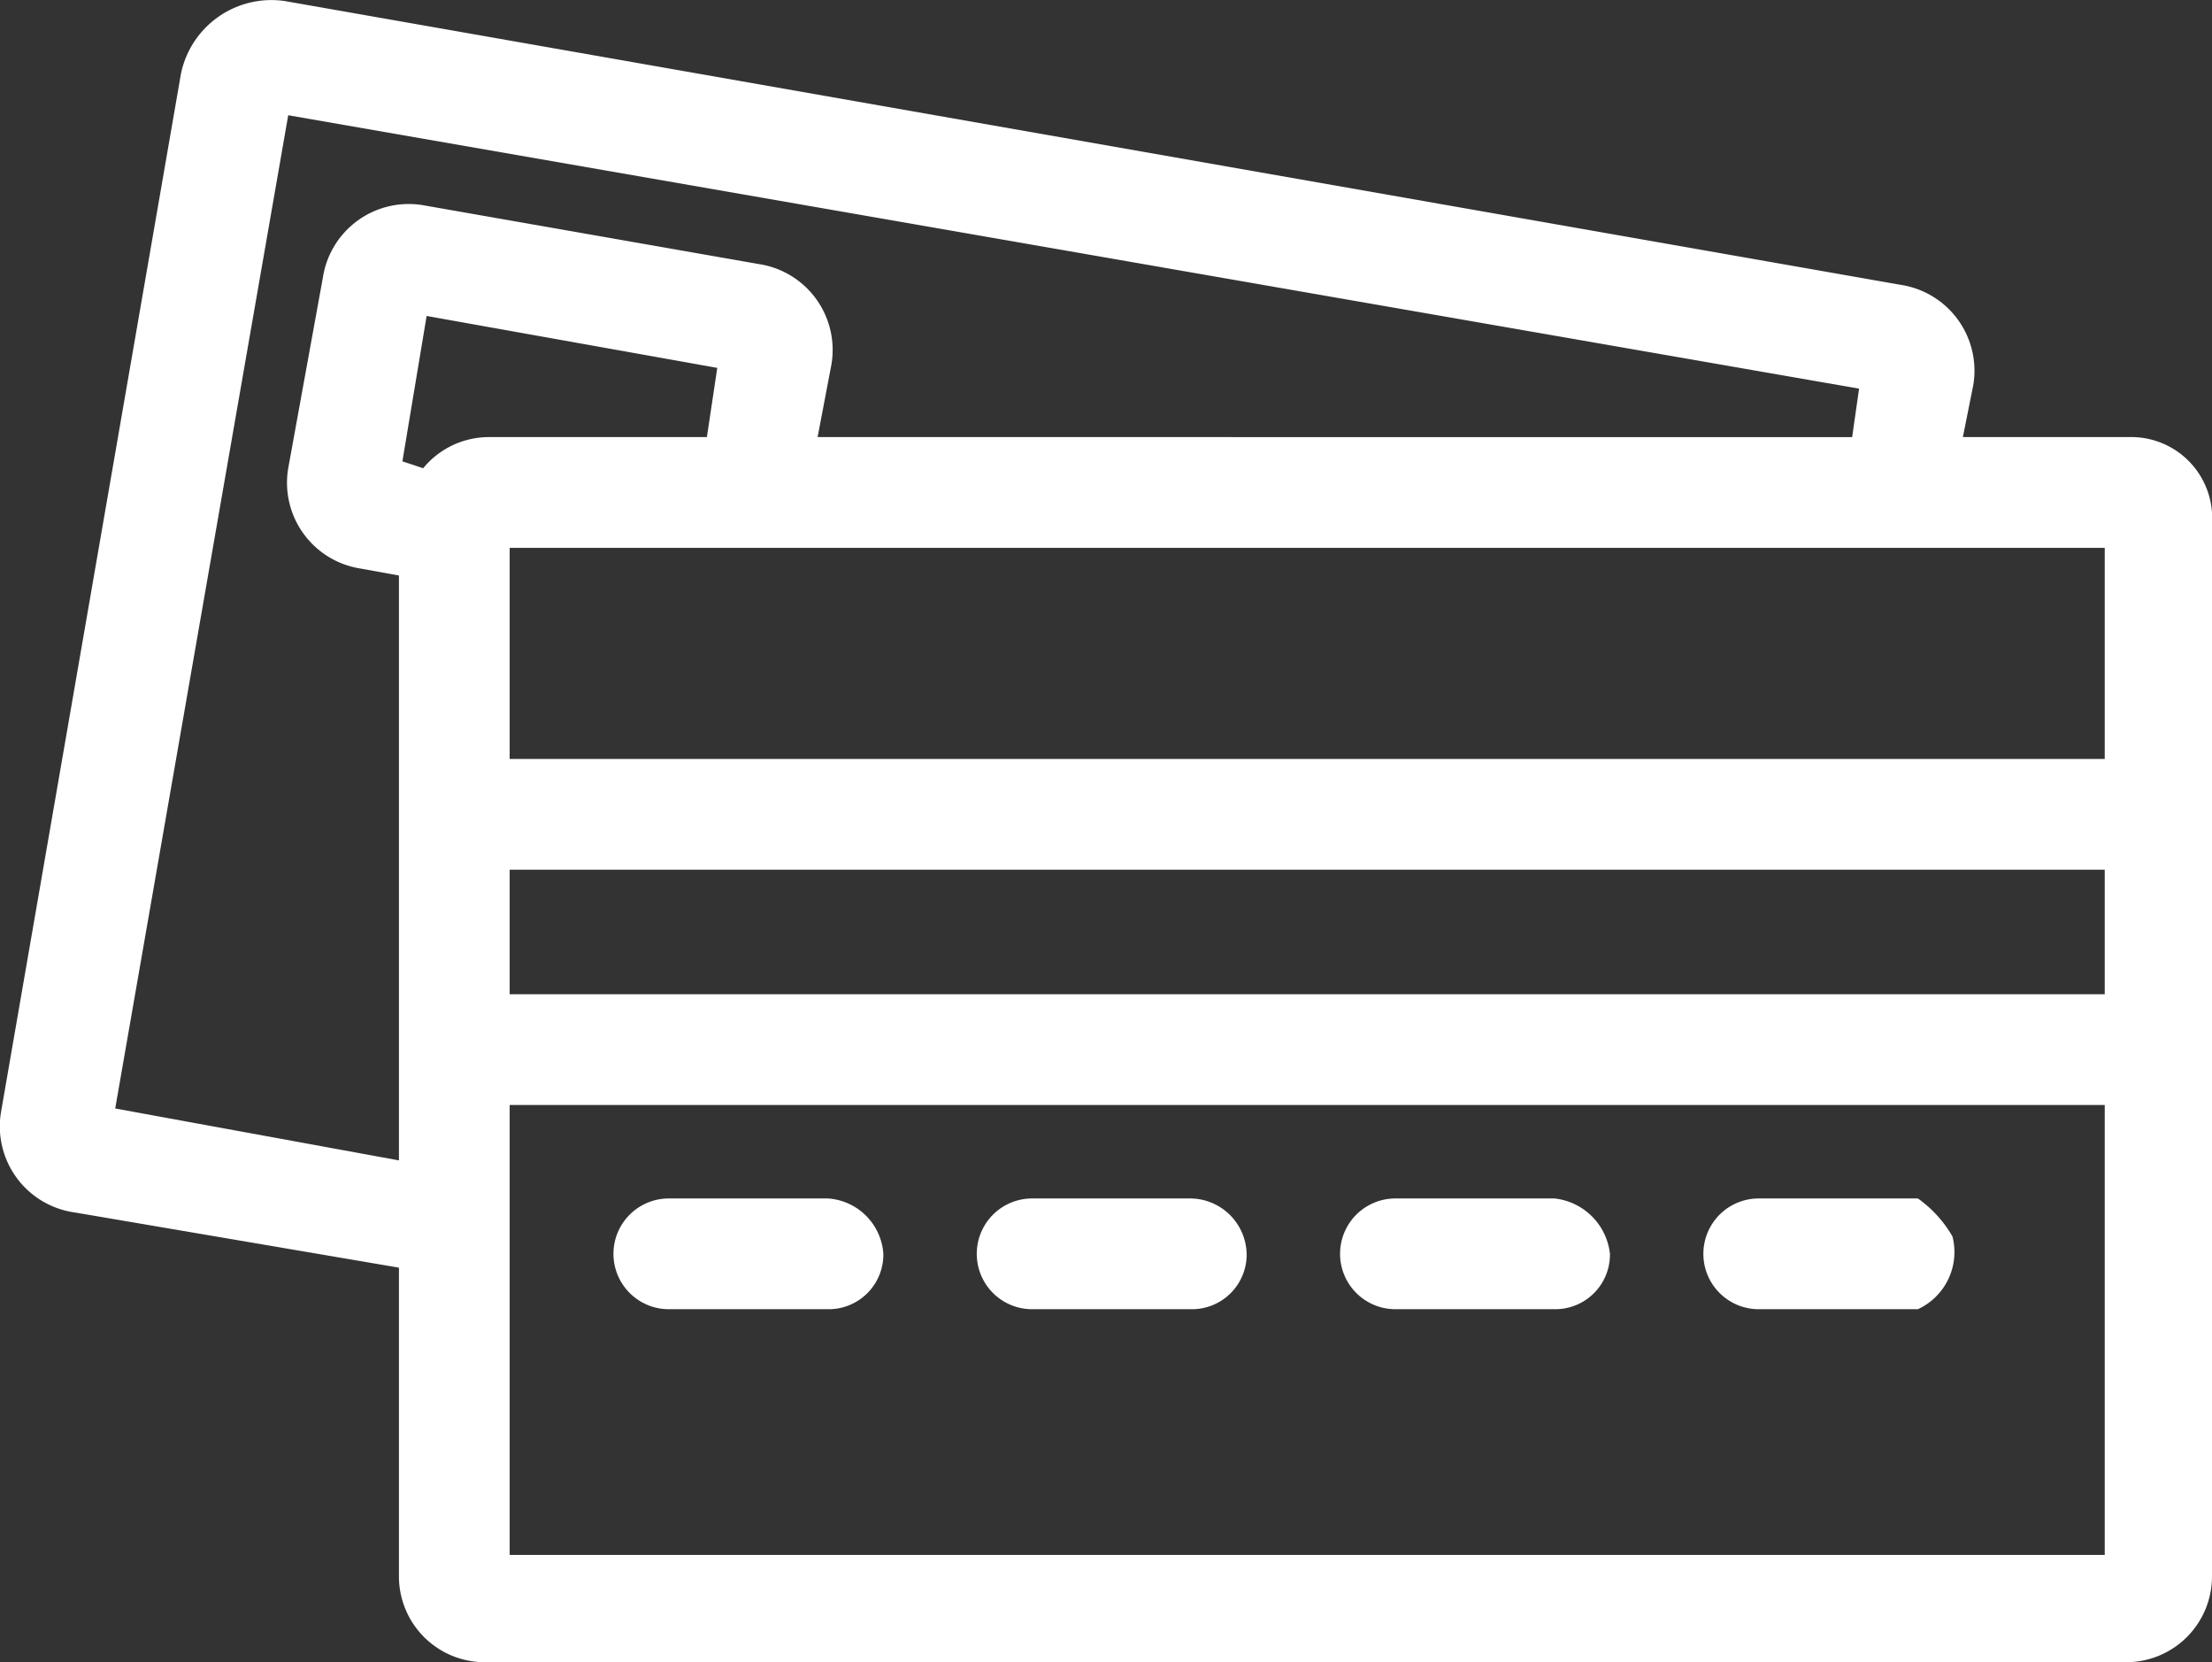
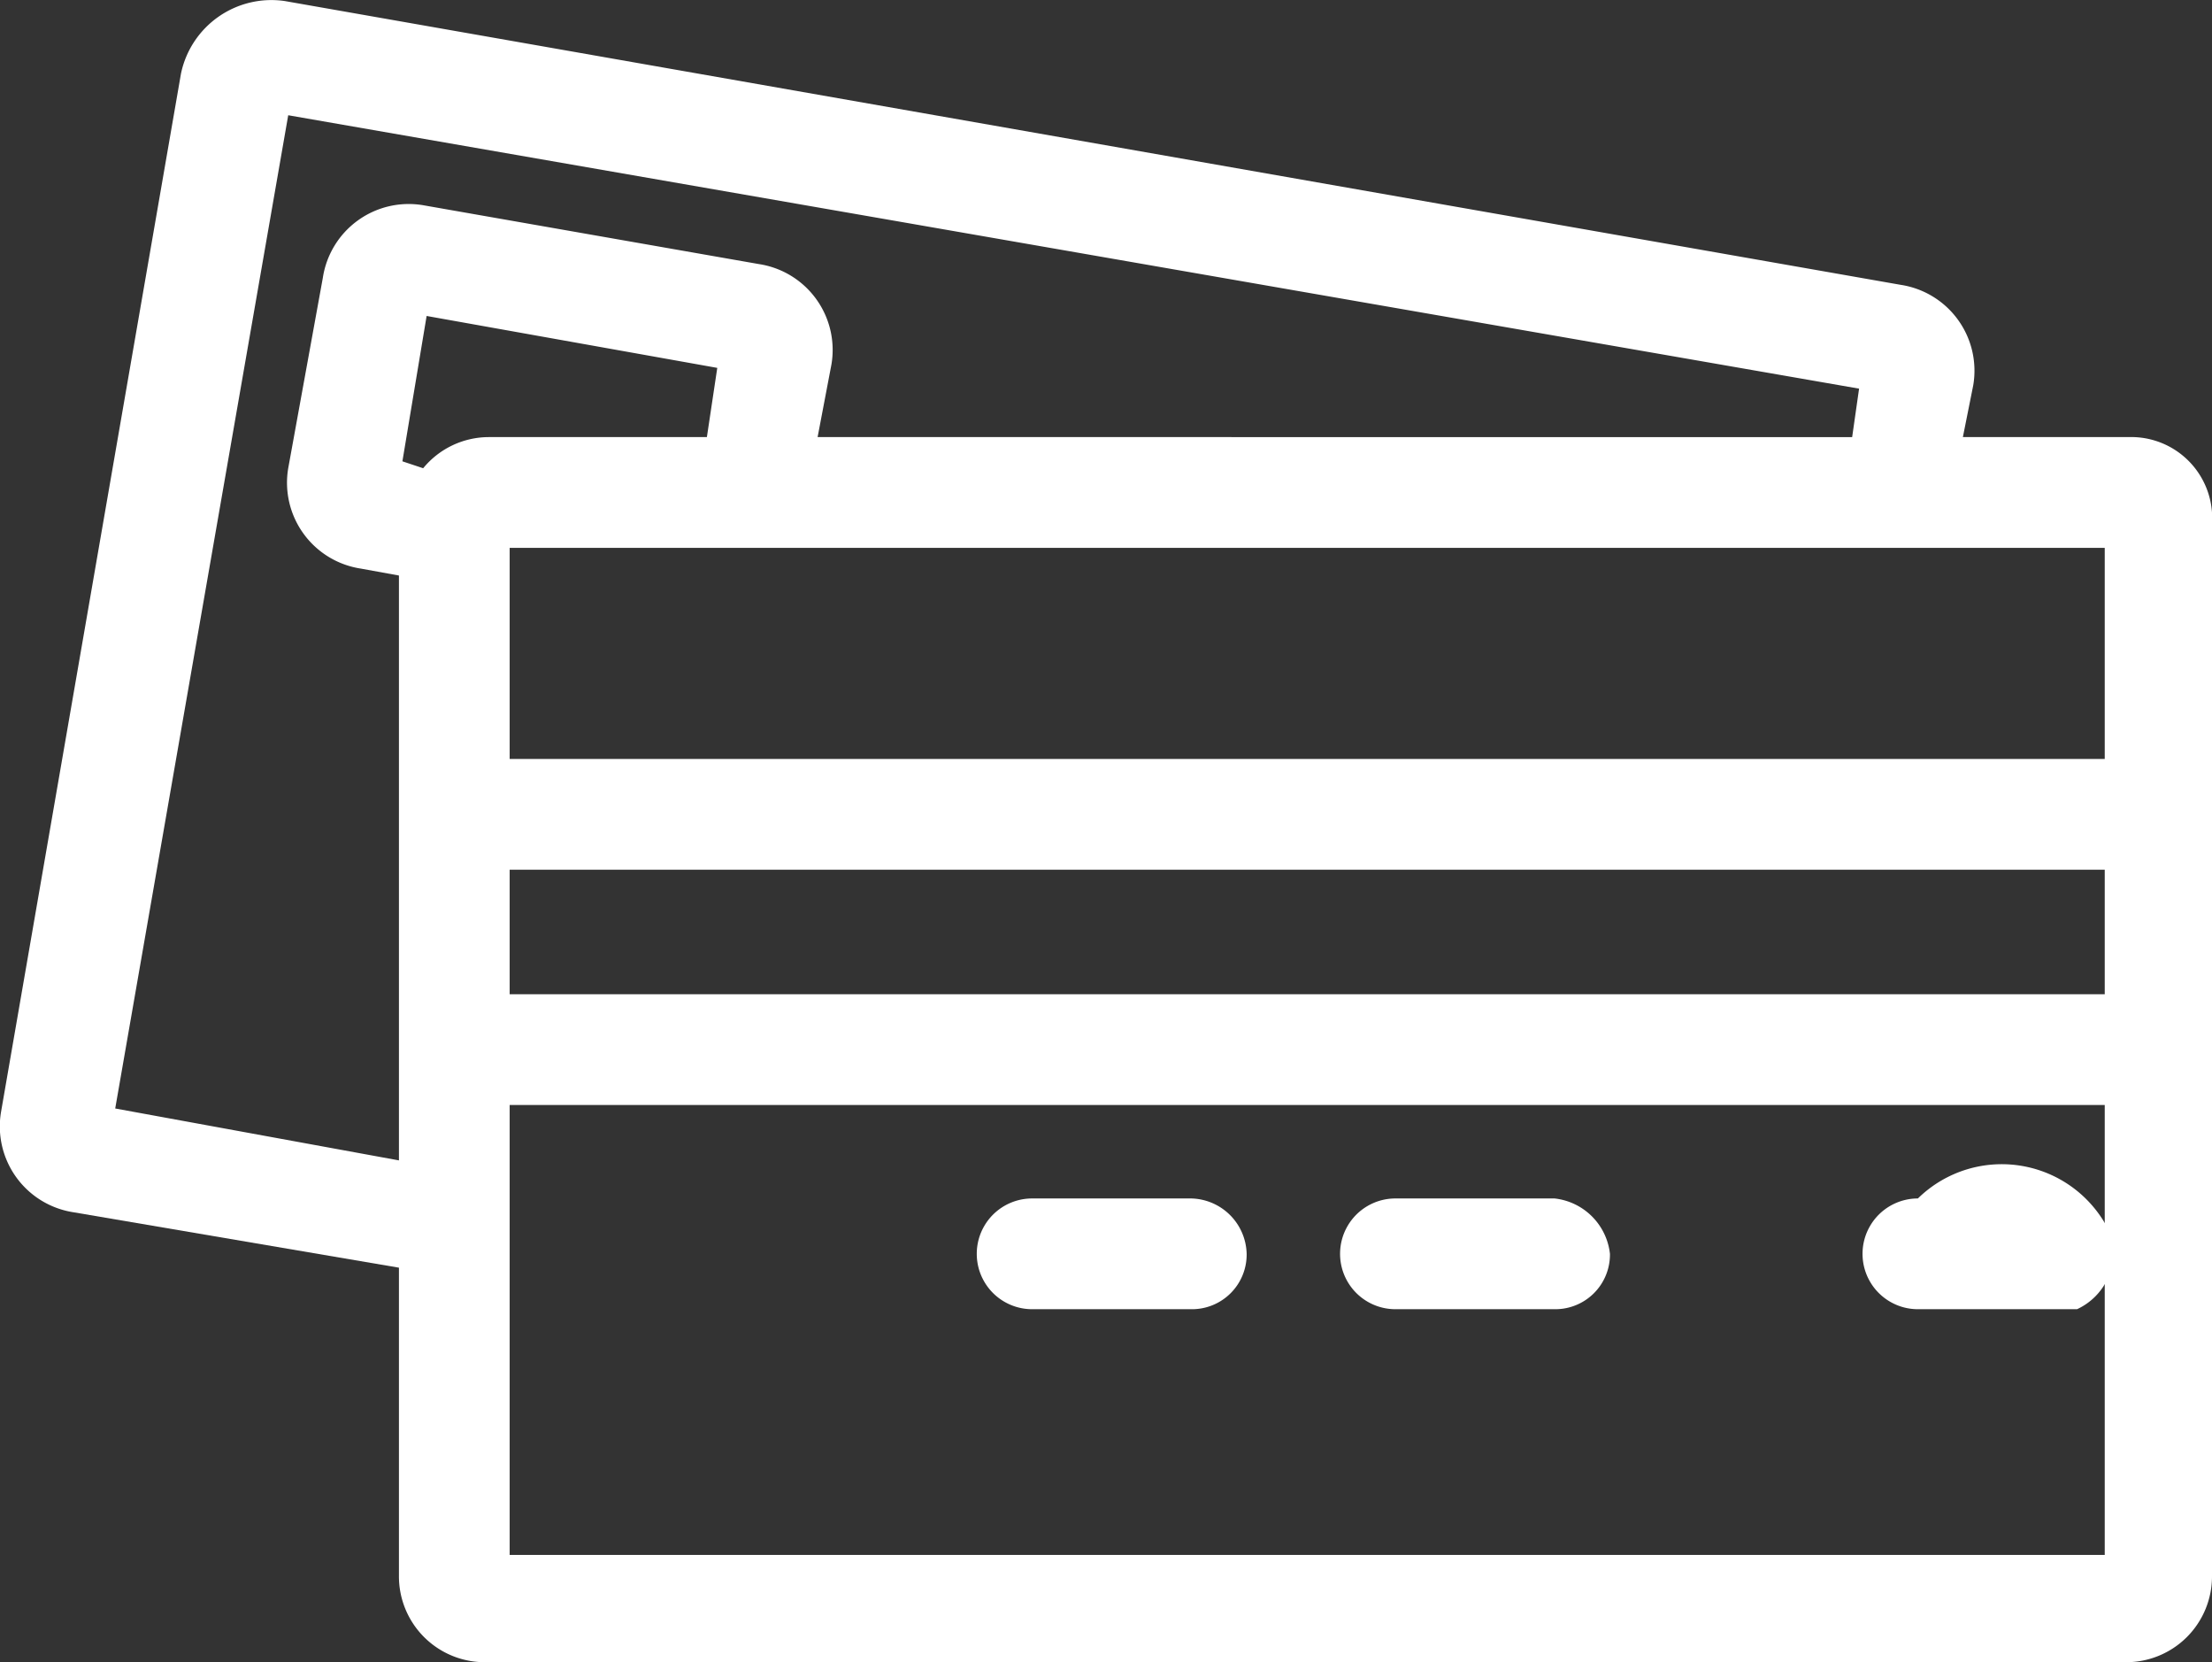
<svg xmlns="http://www.w3.org/2000/svg" id="Layer_1" data-name="Layer 1" viewBox="0 0 63.93 48.03">
  <rect x="0" y="0" width="63.93" height="48.03" fill="#333333" stroke="none" />
  <defs>
    <style>.cls-1{fill:#fff;}</style>
  </defs>
  <title>credit-cards</title>
  <path class="cls-1" d="M61.5,12.6H56.7l.3-1.5a2.51,2.51,0,0,0-2.1-2.9L8.2,0a2.67,2.67,0,0,0-3,2.1h0L0,32.1A2.51,2.51,0,0,0,2.1,35l9.4,1.6v8.9A2.48,2.48,0,0,0,14,48H61.4a2.48,2.48,0,0,0,2.5-2.5V15.1A2.34,2.34,0,0,0,61.5,12.6Zm-49.9.7.7-4.2,8.4,1.5-.3,2H14.1a2.46,2.46,0,0,0-1.9.9Zm3.1,11.8H60.8v3.6H14.7V25.1Zm46.1-3.2H14.7V15.8H60.8v6.1ZM3.3,32l5-28.7,45.4,7.9-.2,1.4H23.6l.4-2.1a2.51,2.51,0,0,0-2.1-2.9L12.2,5.9A2.51,2.51,0,0,0,9.3,8l-1,5.5a2.51,2.51,0,0,0,2.1,2.9l1.1.2V33.5ZM14.7,44.9v-13H60.8v13Z" transform="translate(0.03 0.03)" />
-   <path class="cls-1" d="M23.9,34.6H19.3a1.6,1.6,0,1,0,0,3.2h4.6a1.58,1.58,0,0,0,1.6-1.6A1.72,1.72,0,0,0,23.9,34.6Z" transform="translate(0.03 0.03)" />
  <path class="cls-1" d="M34.4,34.6H29.8a1.6,1.6,0,1,0,0,3.2h4.6A1.58,1.58,0,0,0,36,36.2,1.64,1.64,0,0,0,34.4,34.6Z" transform="translate(0.03 0.03)" />
  <path class="cls-1" d="M44.9,34.6H40.3a1.6,1.6,0,0,0,0,3.2h4.6a1.58,1.58,0,0,0,1.6-1.6A1.81,1.81,0,0,0,44.9,34.6Z" transform="translate(0.03 0.03)" />
-   <path class="cls-1" d="M55.4,34.6H50.8a1.6,1.6,0,0,0,0,3.2h4.6a1.82,1.82,0,0,0,1-2.1A3.46,3.46,0,0,0,55.4,34.6Z" transform="translate(0.03 0.03)" />
+   <path class="cls-1" d="M55.4,34.6a1.6,1.6,0,0,0,0,3.2h4.6a1.82,1.82,0,0,0,1-2.1A3.46,3.46,0,0,0,55.4,34.6Z" transform="translate(0.03 0.03)" />
</svg>